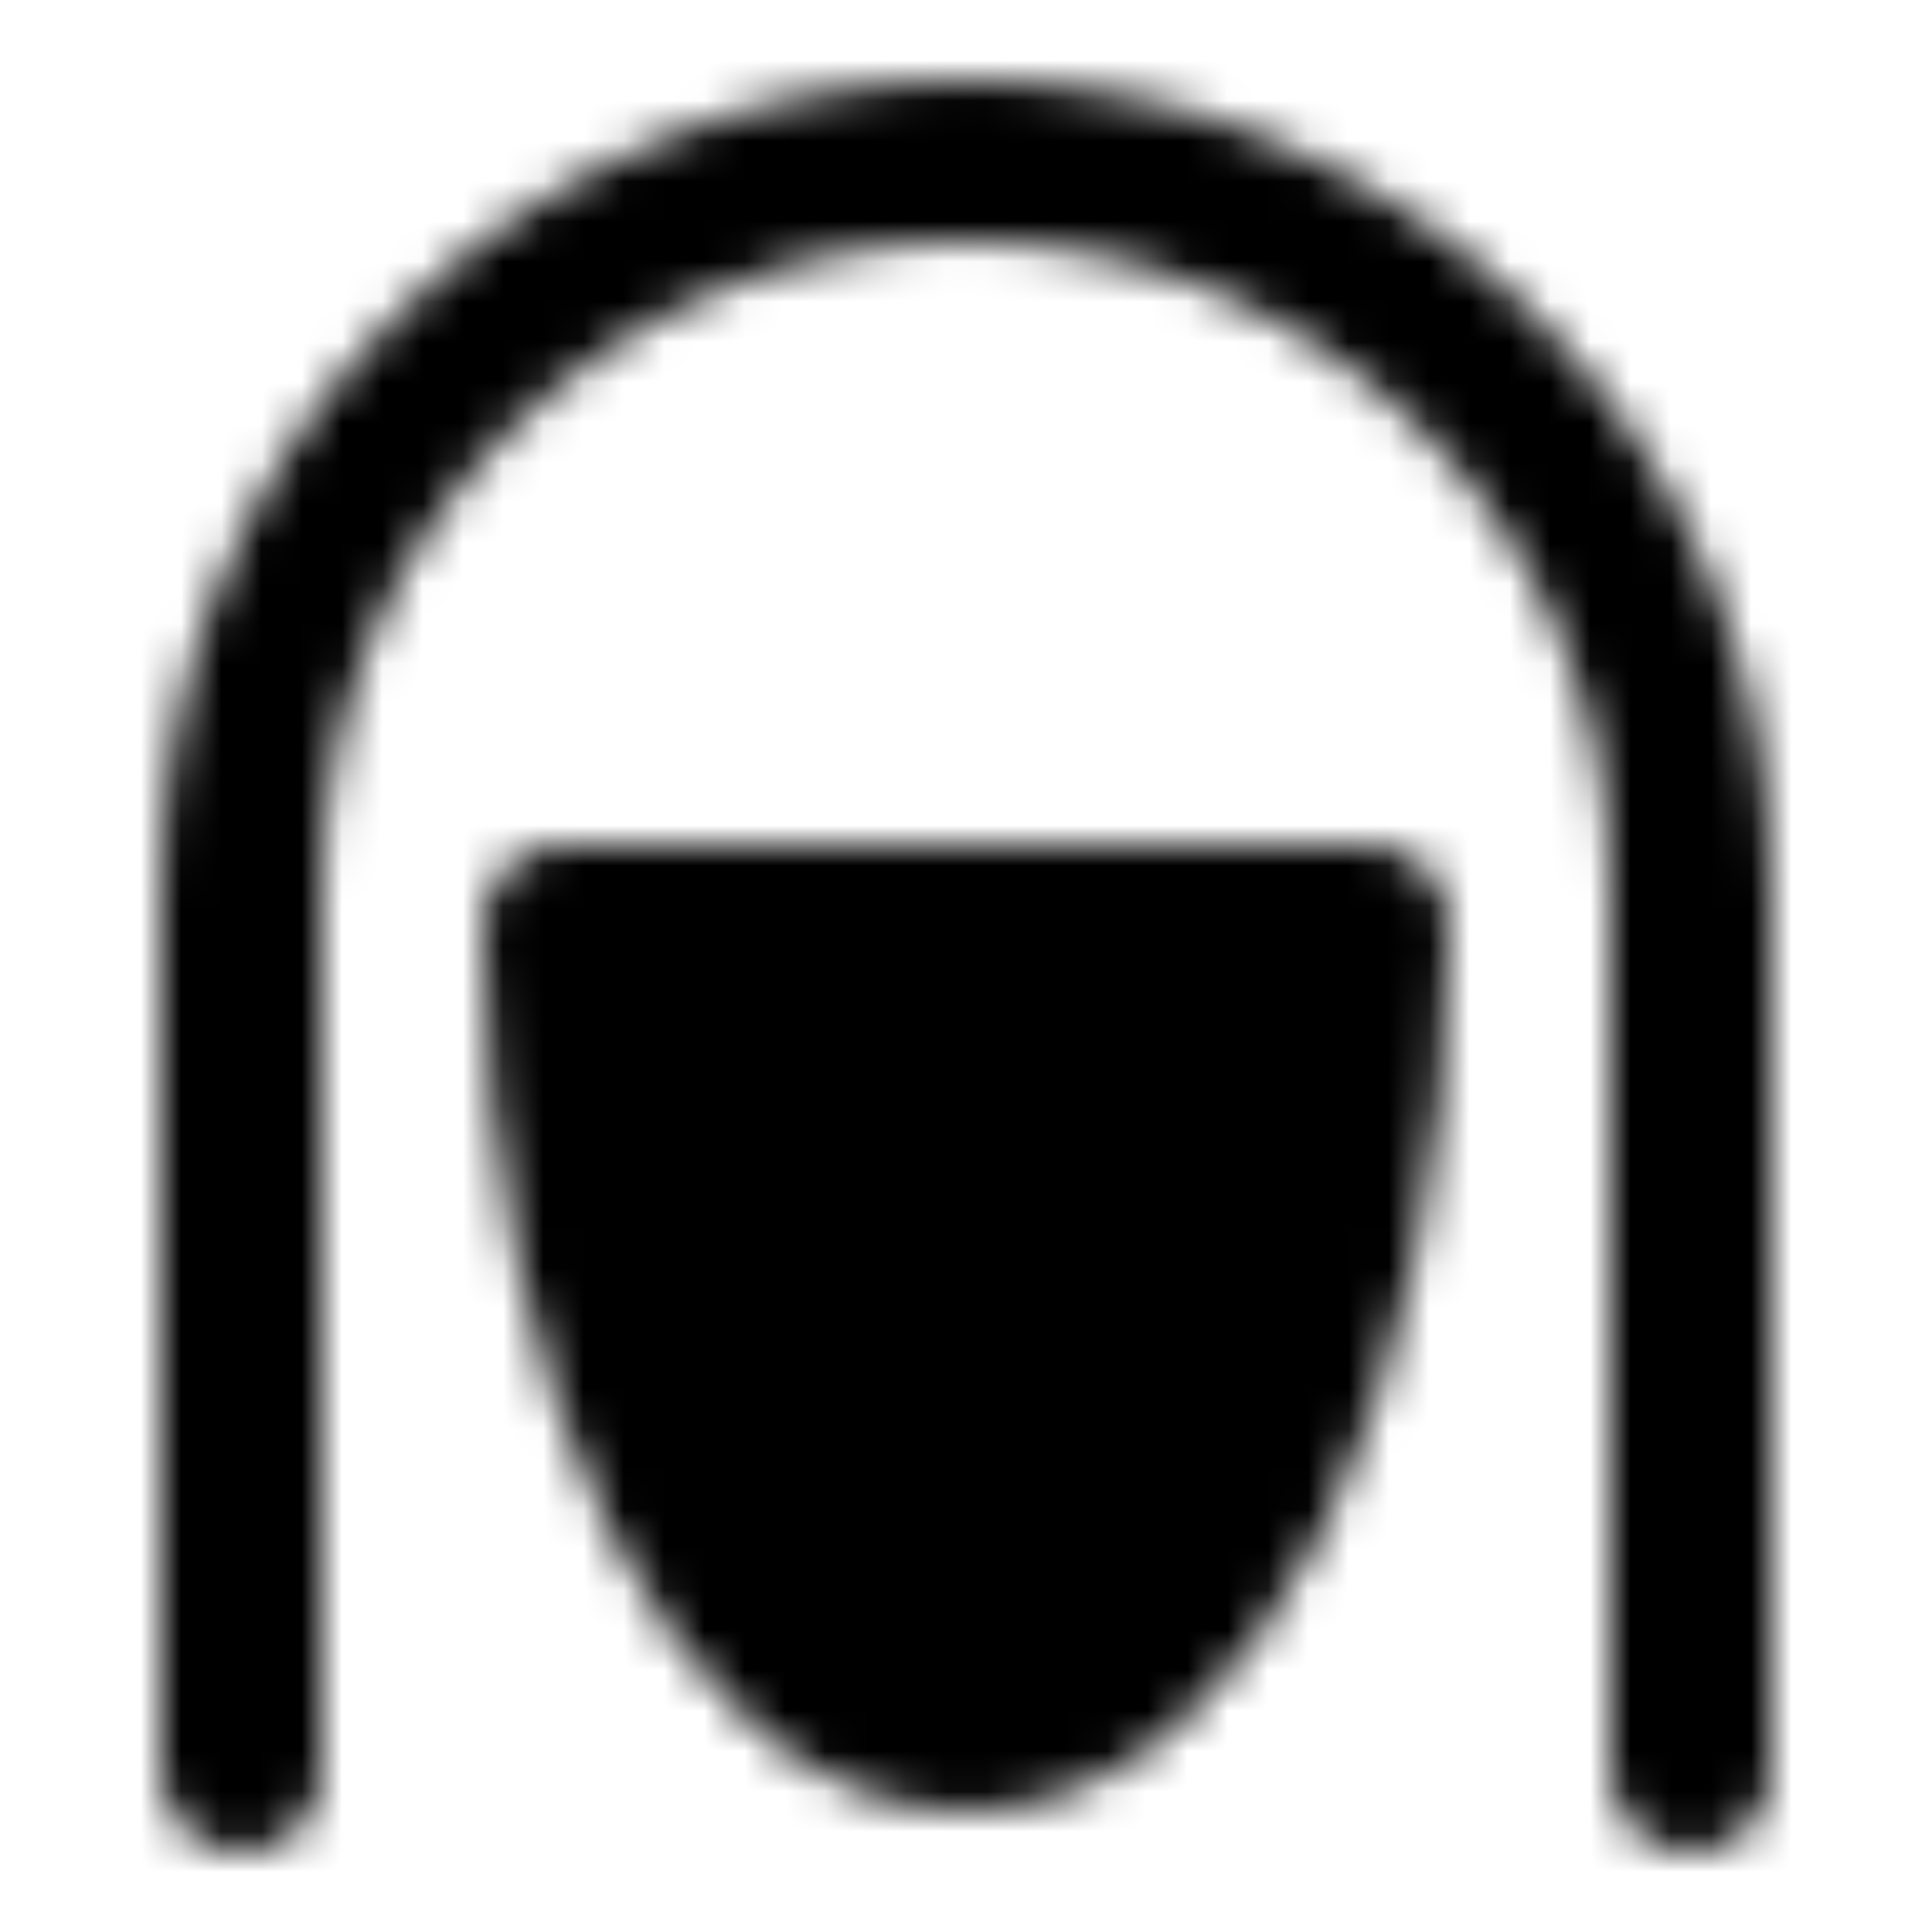
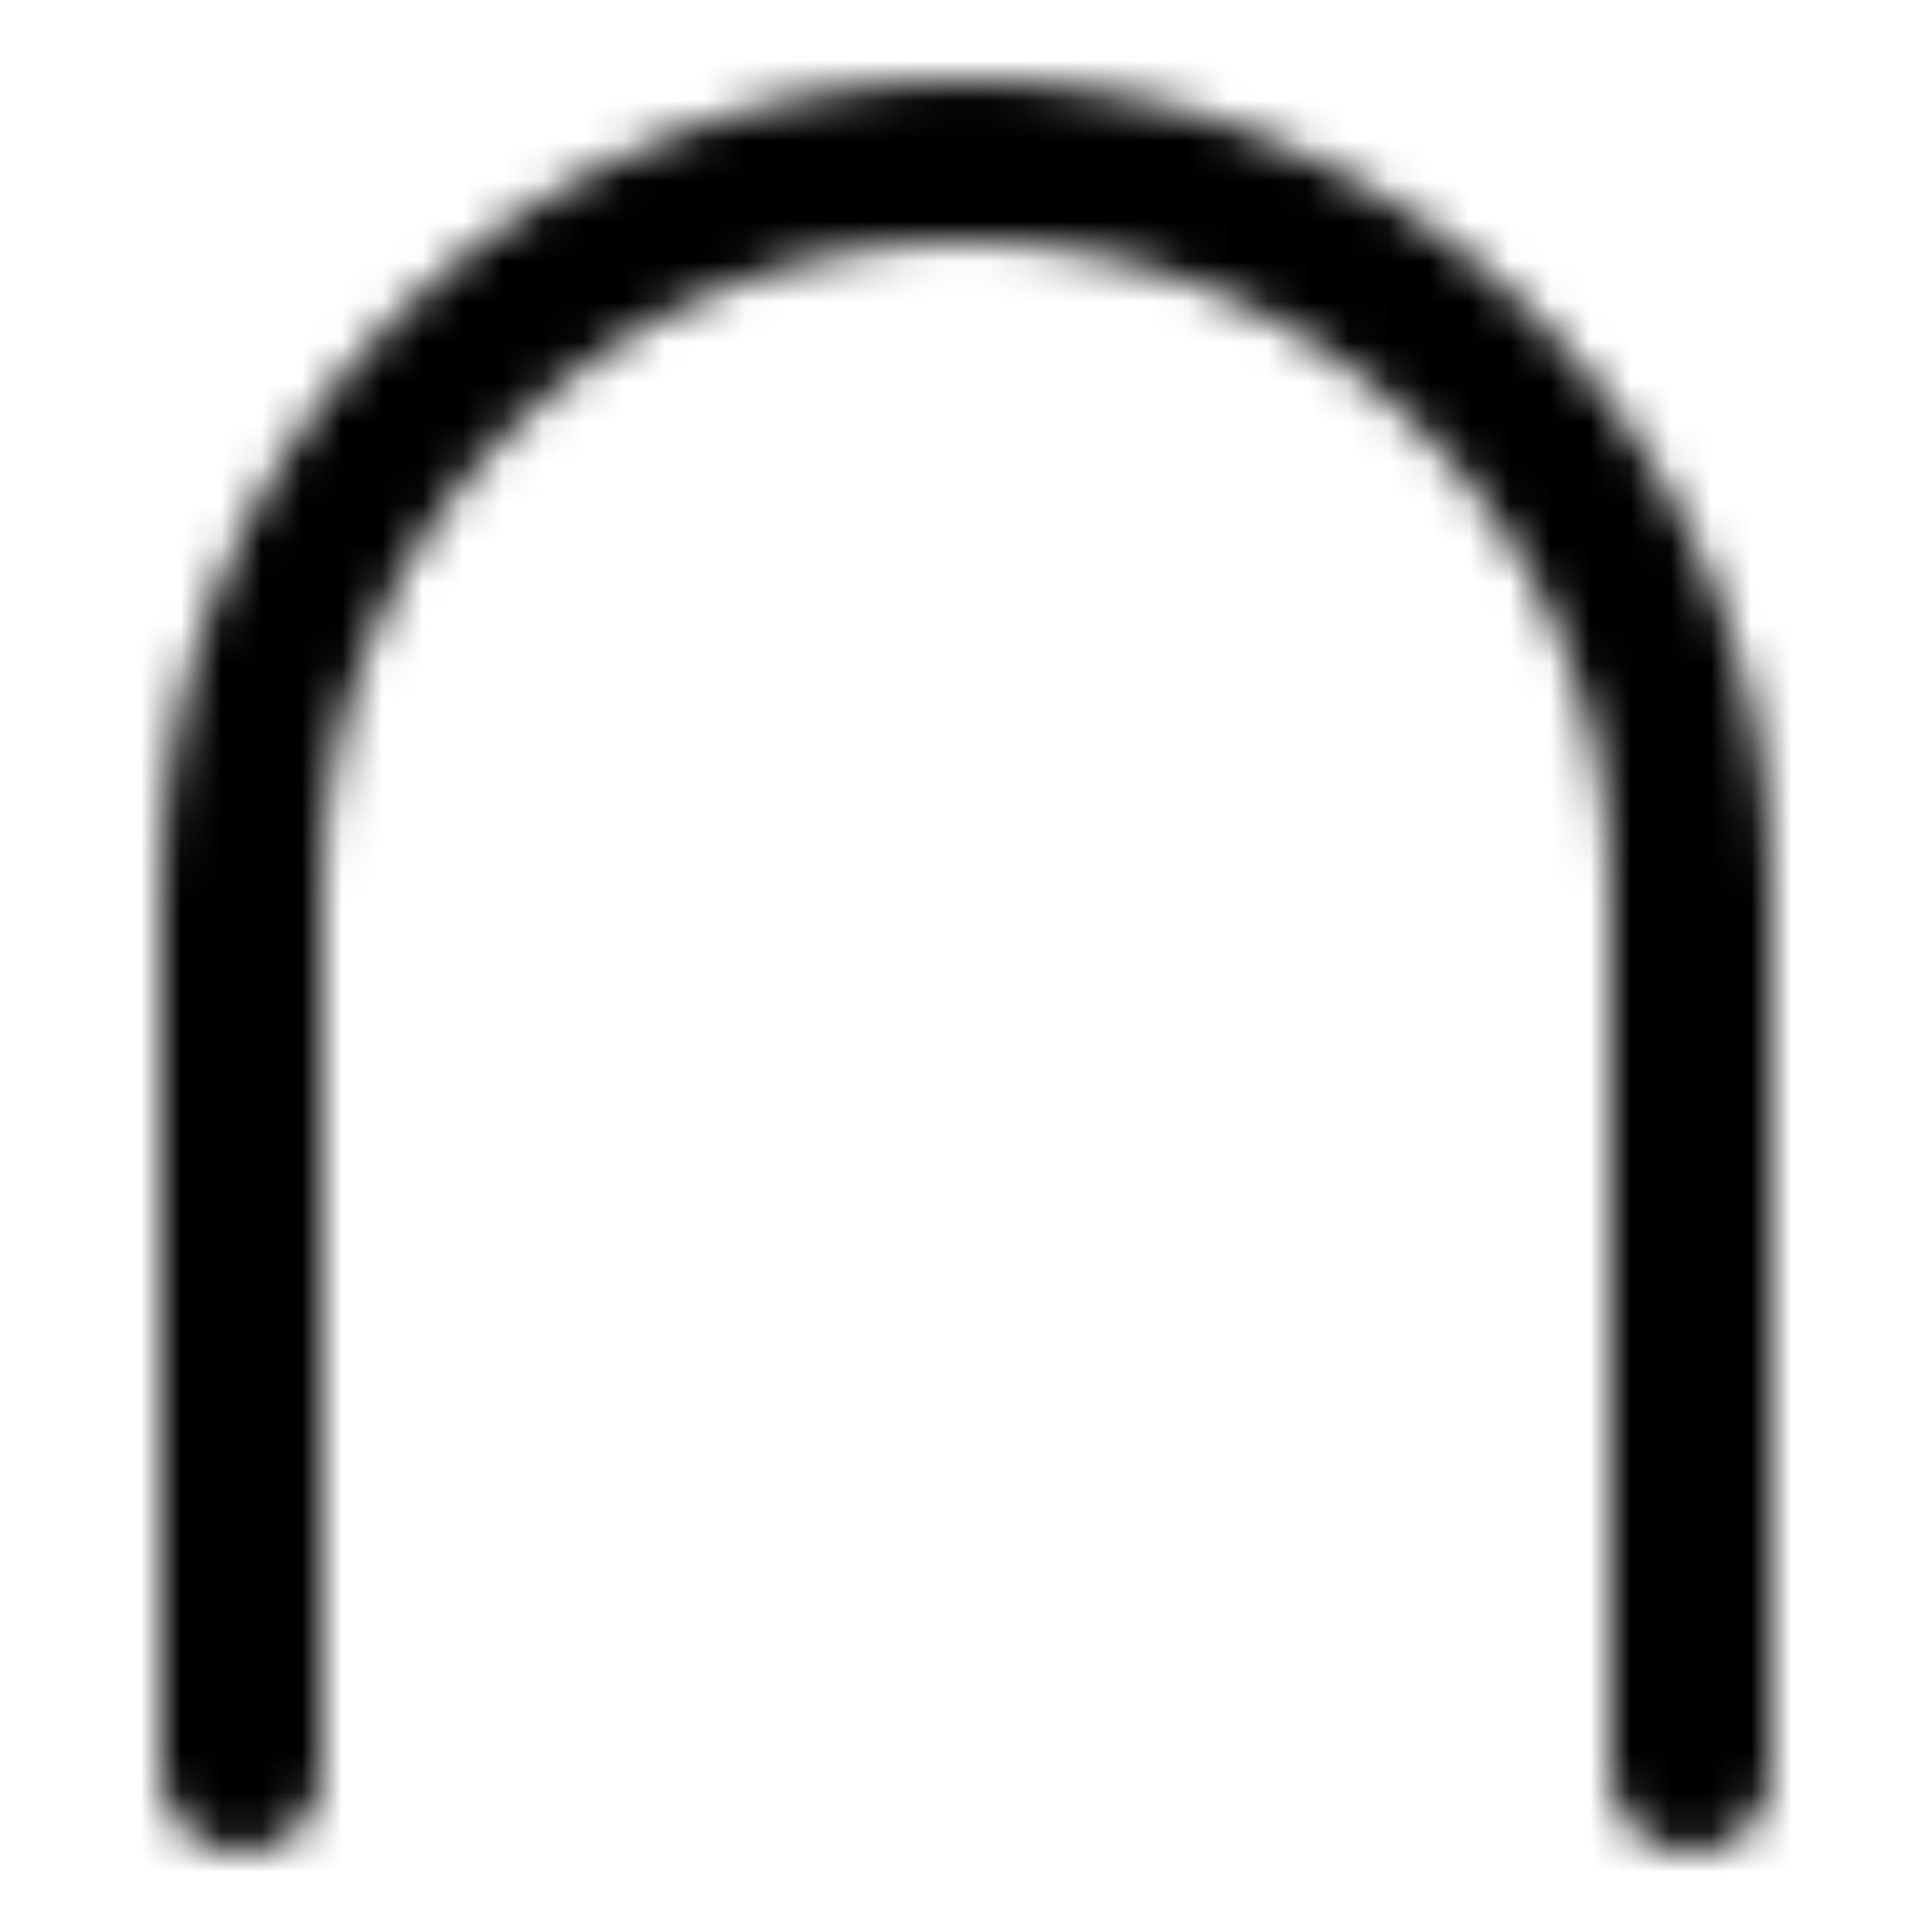
<svg xmlns="http://www.w3.org/2000/svg" width="800" height="800" viewBox="0 0 48 48">
  <defs>
    <mask id="ipTBeauty0">
      <g fill="none" stroke="#fff" stroke-linecap="round" stroke-linejoin="round" stroke-width="4">
        <path d="M42 44V22c0-9.941-8.059-18-18-18S6 12.059 6 22v22" />
-         <path fill="#555" d="M24 43c5.523 0 10-8.954 10-20H14c0 11.046 4.477 20 10 20" />
      </g>
    </mask>
  </defs>
  <path fill="currentColor" d="M0 0h48v48H0z" mask="url(#ipTBeauty0)" />
</svg>